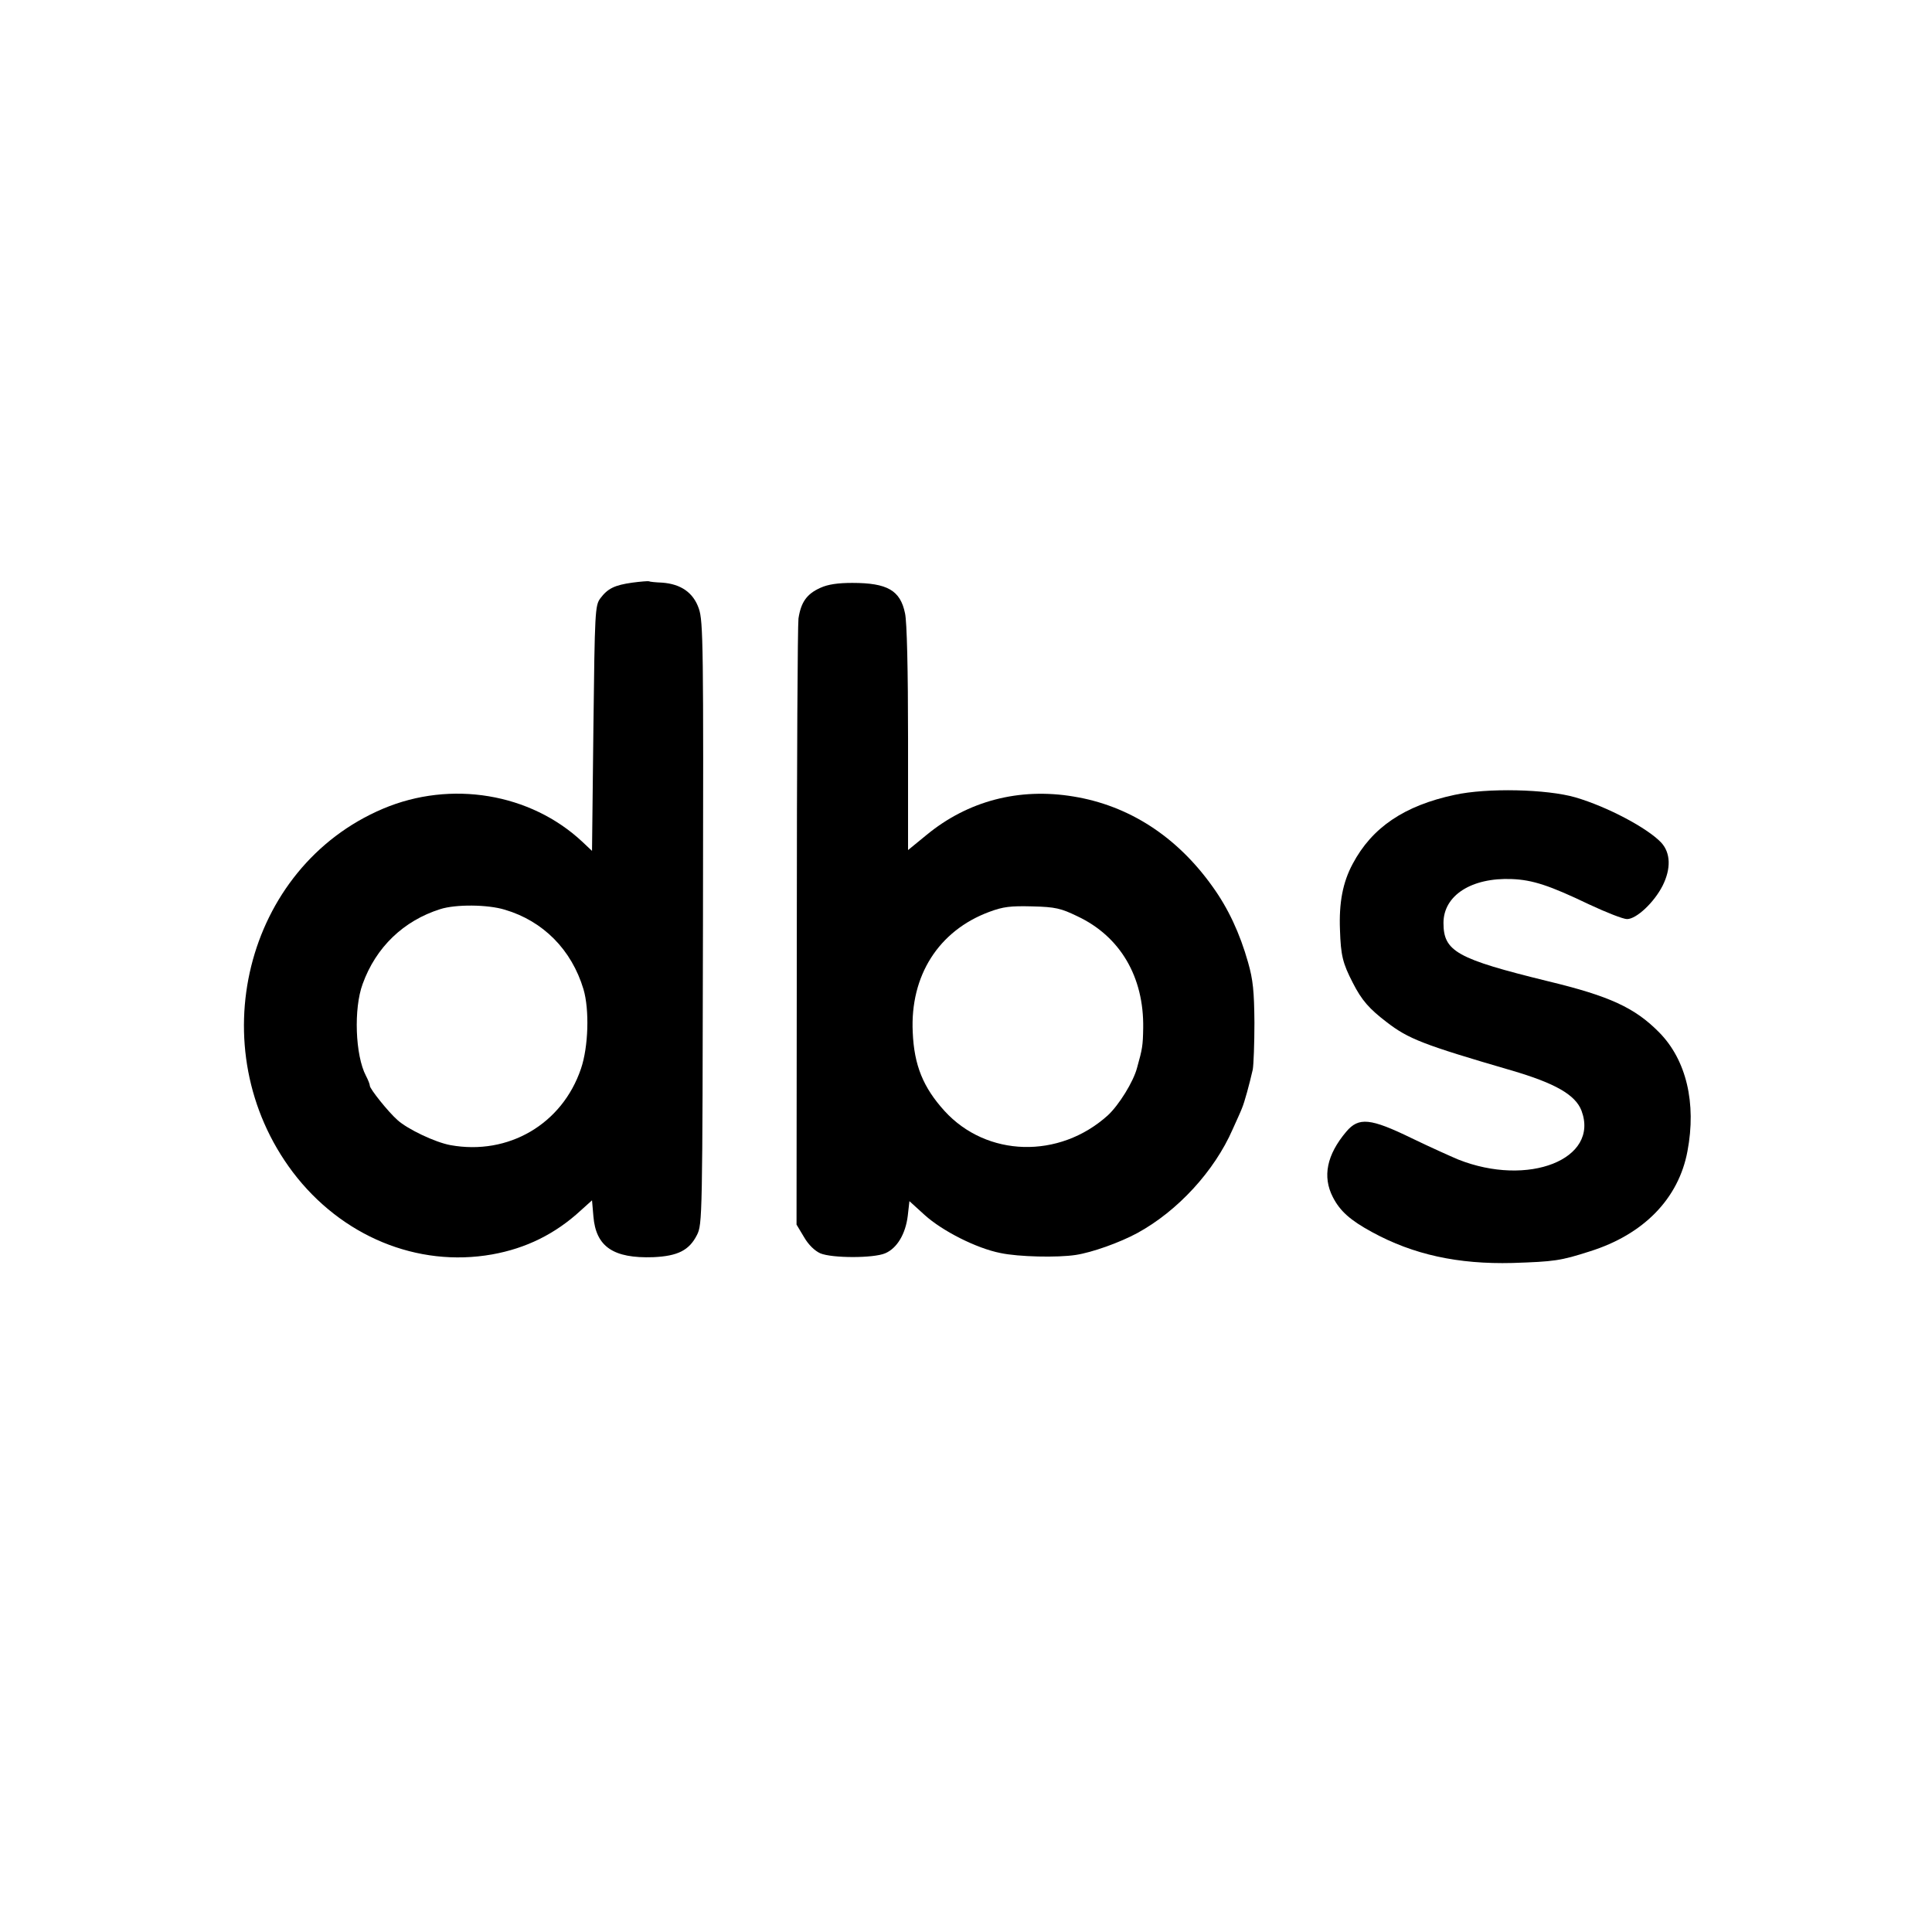
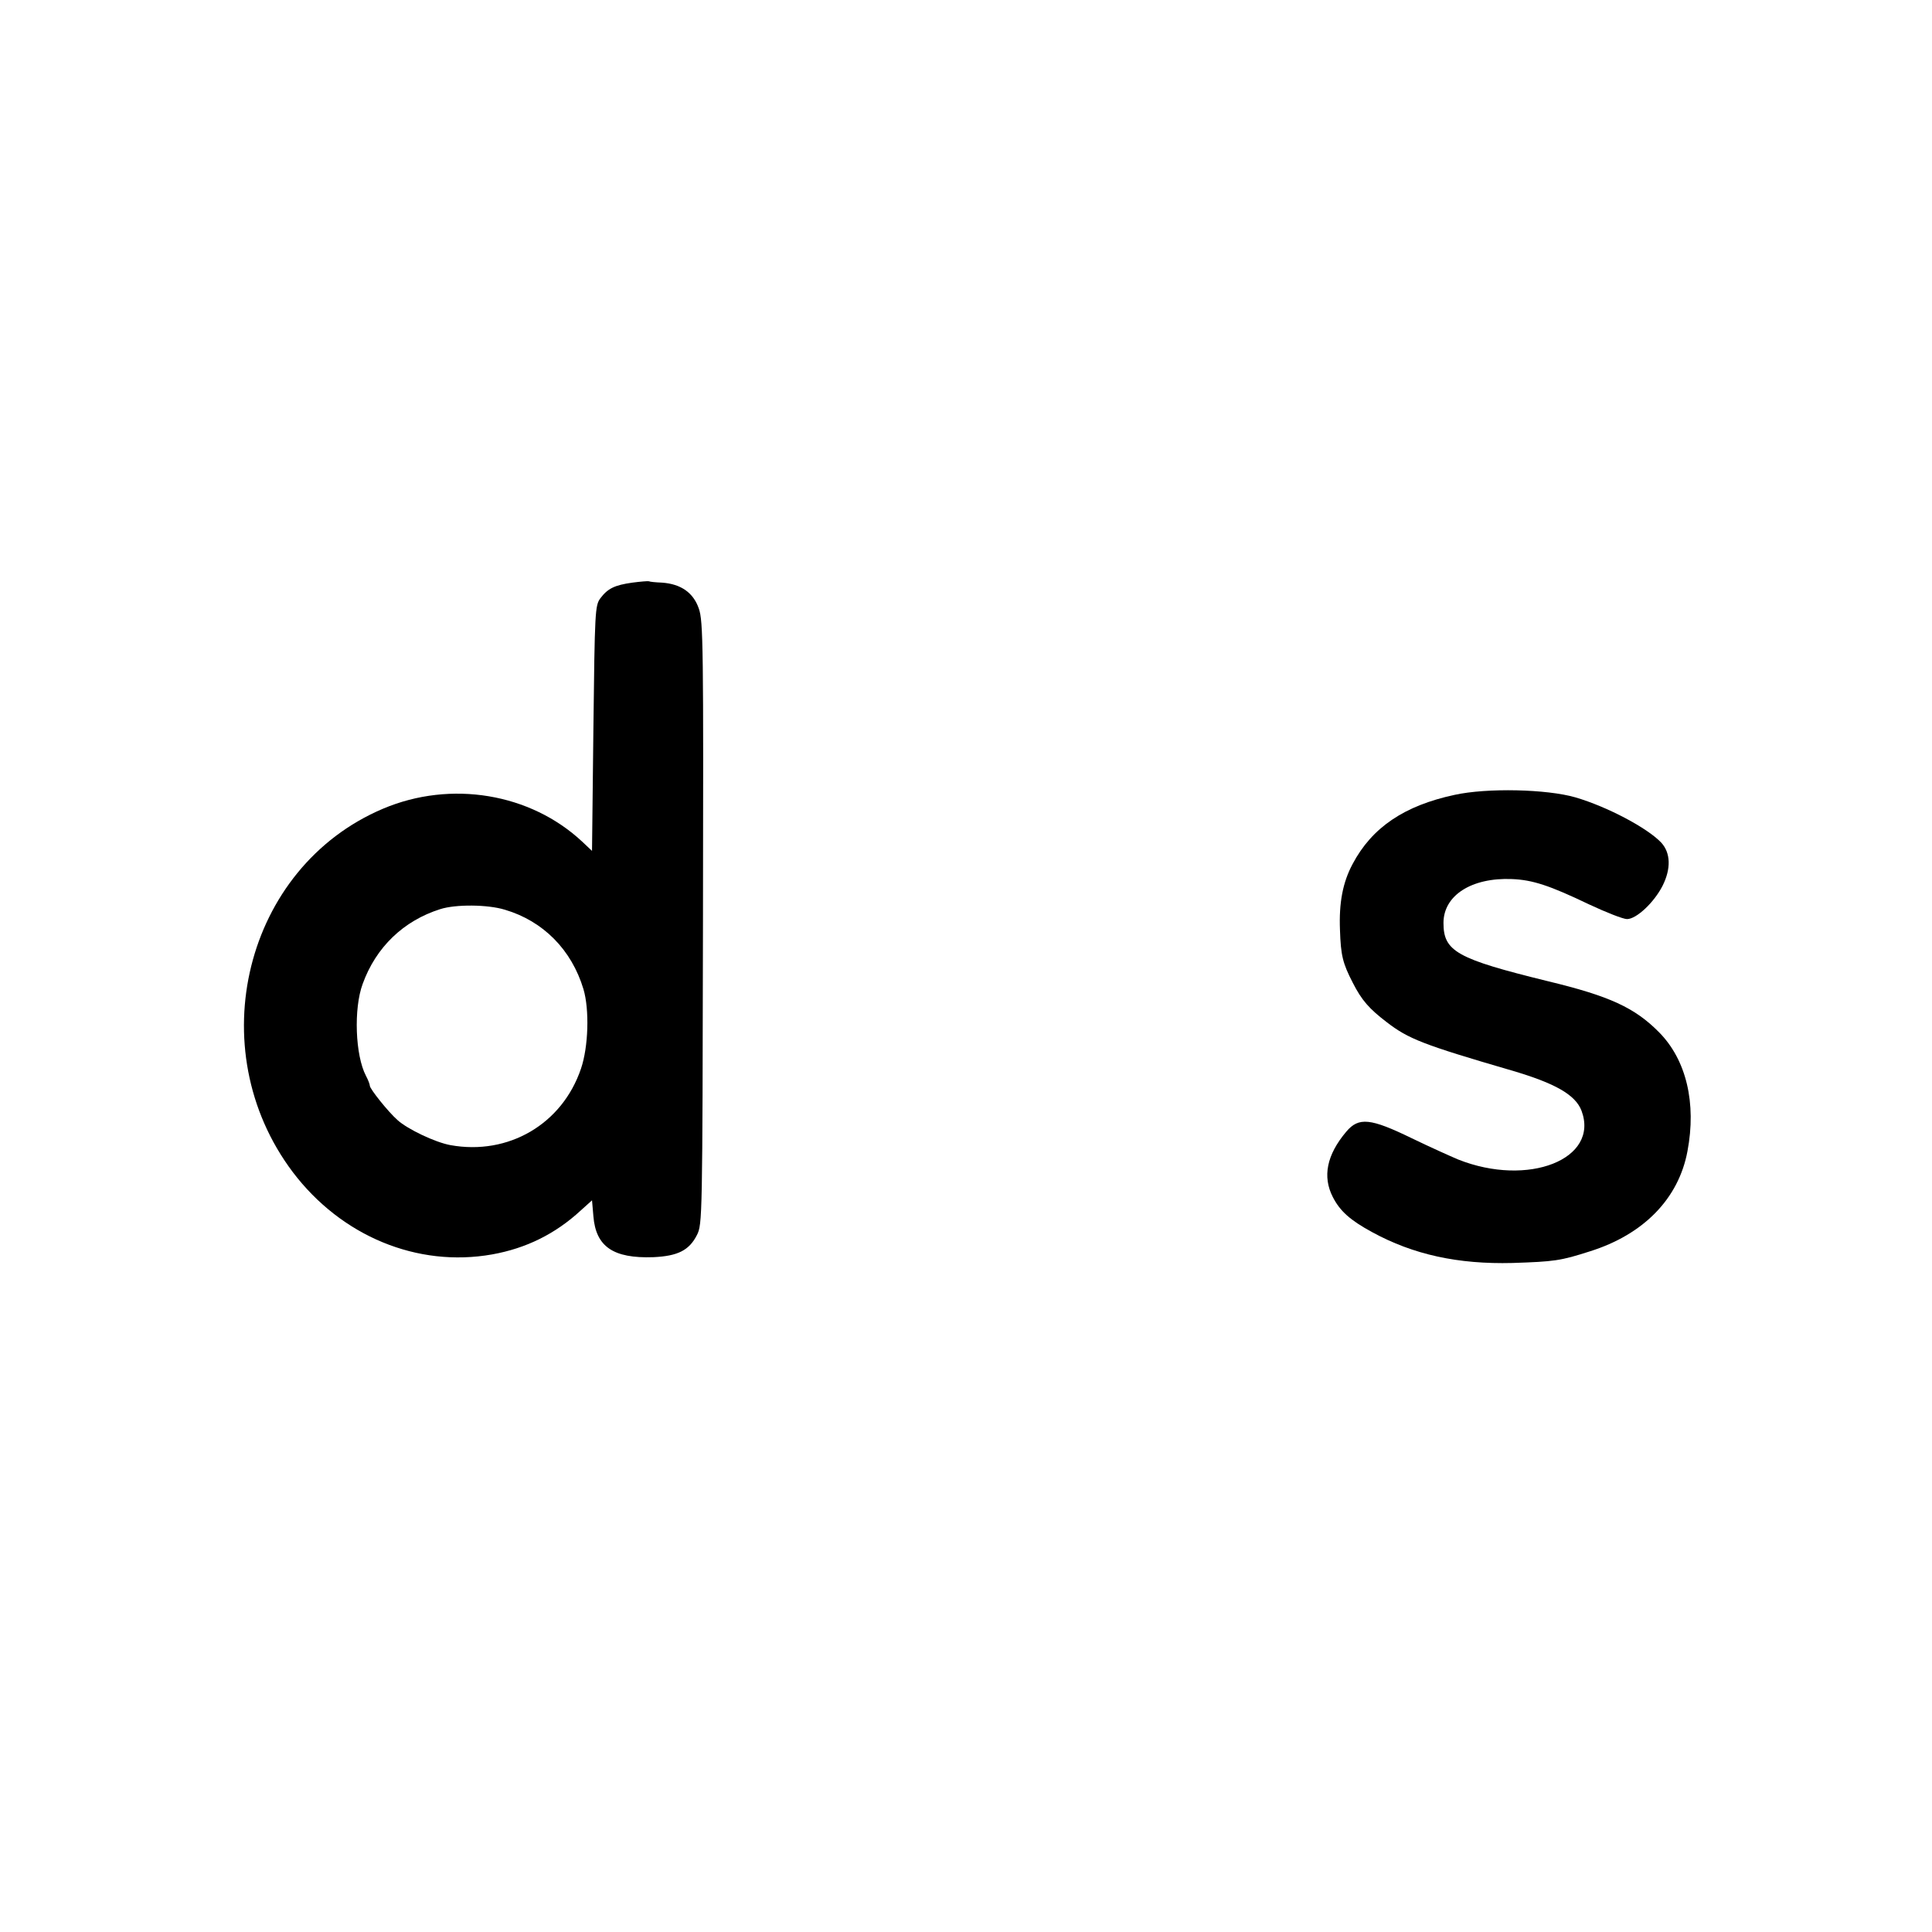
<svg xmlns="http://www.w3.org/2000/svg" version="1.0" width="700pt" height="700pt" viewBox="0 0 700 700" preserveAspectRatio="xMidYMid meet">
  <g transform="translate(0,700) scale(0.1,-0.1)" fill="#000000" stroke="none">
    <path d="M2291 4889 c-64 -9 -89 -21 -116 -57 -19 -26 -20 -47 -25 -471 l-5 -444 -35 33 c-188 176 -476 224 -722 120 -501 -212 -664 -870 -327 -1317 176 -232 451 -346 722 -298 123 22 229 74 322 160 l40 36 5 -58 c9 -110 72 -153 217 -148 89 4 130 25 158 80 20 39 20 62 22 1130 2 1006 1 1094 -15 1140 -20 58 -65 89 -133 94 -24 1 -45 3 -48 5 -3 1 -30 -1 -60 -5z m-462 -1185 c139 -41 242 -145 285 -288 22 -74 18 -209 -9 -288 -68 -201 -263 -315 -473 -277 -55 10 -156 58 -192 91 -34 30 -100 113 -100 124 0 5 -6 21 -14 36 -39 74 -45 244 -12 333 48 133 148 229 281 271 56 18 172 17 234 -2z" />
-     <path d="M2972 4870 c-49 -22 -70 -52 -79 -111 -3 -24 -6 -528 -6 -1120 l-1 -1076 27 -45 c16 -28 39 -50 59 -59 43 -18 193 -18 235 0 43 18 74 70 82 136 l6 53 55 -50 c64 -58 188 -121 275 -138 66 -14 206 -17 272 -7 60 9 160 45 223 79 147 80 280 225 346 376 14 31 30 66 34 77 9 21 27 87 39 140 3 17 6 93 6 170 -1 114 -5 155 -23 218 -30 106 -72 196 -129 275 -129 181 -302 293 -503 326 -198 33 -384 -16 -534 -140 l-66 -54 0 404 c0 247 -4 424 -11 454 -17 83 -64 110 -191 110 -51 0 -88 -5 -116 -18z m932 -1190 c155 -73 241 -220 238 -405 -1 -64 -3 -75 -22 -143 -13 -51 -66 -136 -106 -173 -176 -159 -439 -152 -592 16 -77 85 -110 165 -115 285 -10 205 94 368 277 436 51 19 77 22 156 20 84 -2 104 -7 164 -36z" />
    <path d="M5270 4120 c-182 -39 -299 -118 -369 -250 -36 -67 -50 -141 -46 -240 3 -92 10 -120 46 -190 33 -65 60 -95 124 -144 78 -60 131 -81 450 -174 161 -47 233 -89 255 -146 66 -176 -193 -278 -447 -177 -26 11 -102 45 -168 77 -150 73 -192 77 -237 24 -71 -84 -87 -163 -49 -237 26 -51 63 -84 142 -127 150 -82 312 -117 509 -112 152 5 174 8 280 42 195 61 322 191 354 363 33 174 -4 331 -103 431 -88 89 -179 131 -403 185 -330 81 -378 108 -378 211 0 100 102 165 248 159 75 -3 136 -23 280 -92 62 -29 123 -53 137 -53 34 0 98 60 129 121 31 62 29 119 -5 156 -50 53 -195 130 -311 164 -104 30 -320 35 -438 9z" />
  </g>
</svg>